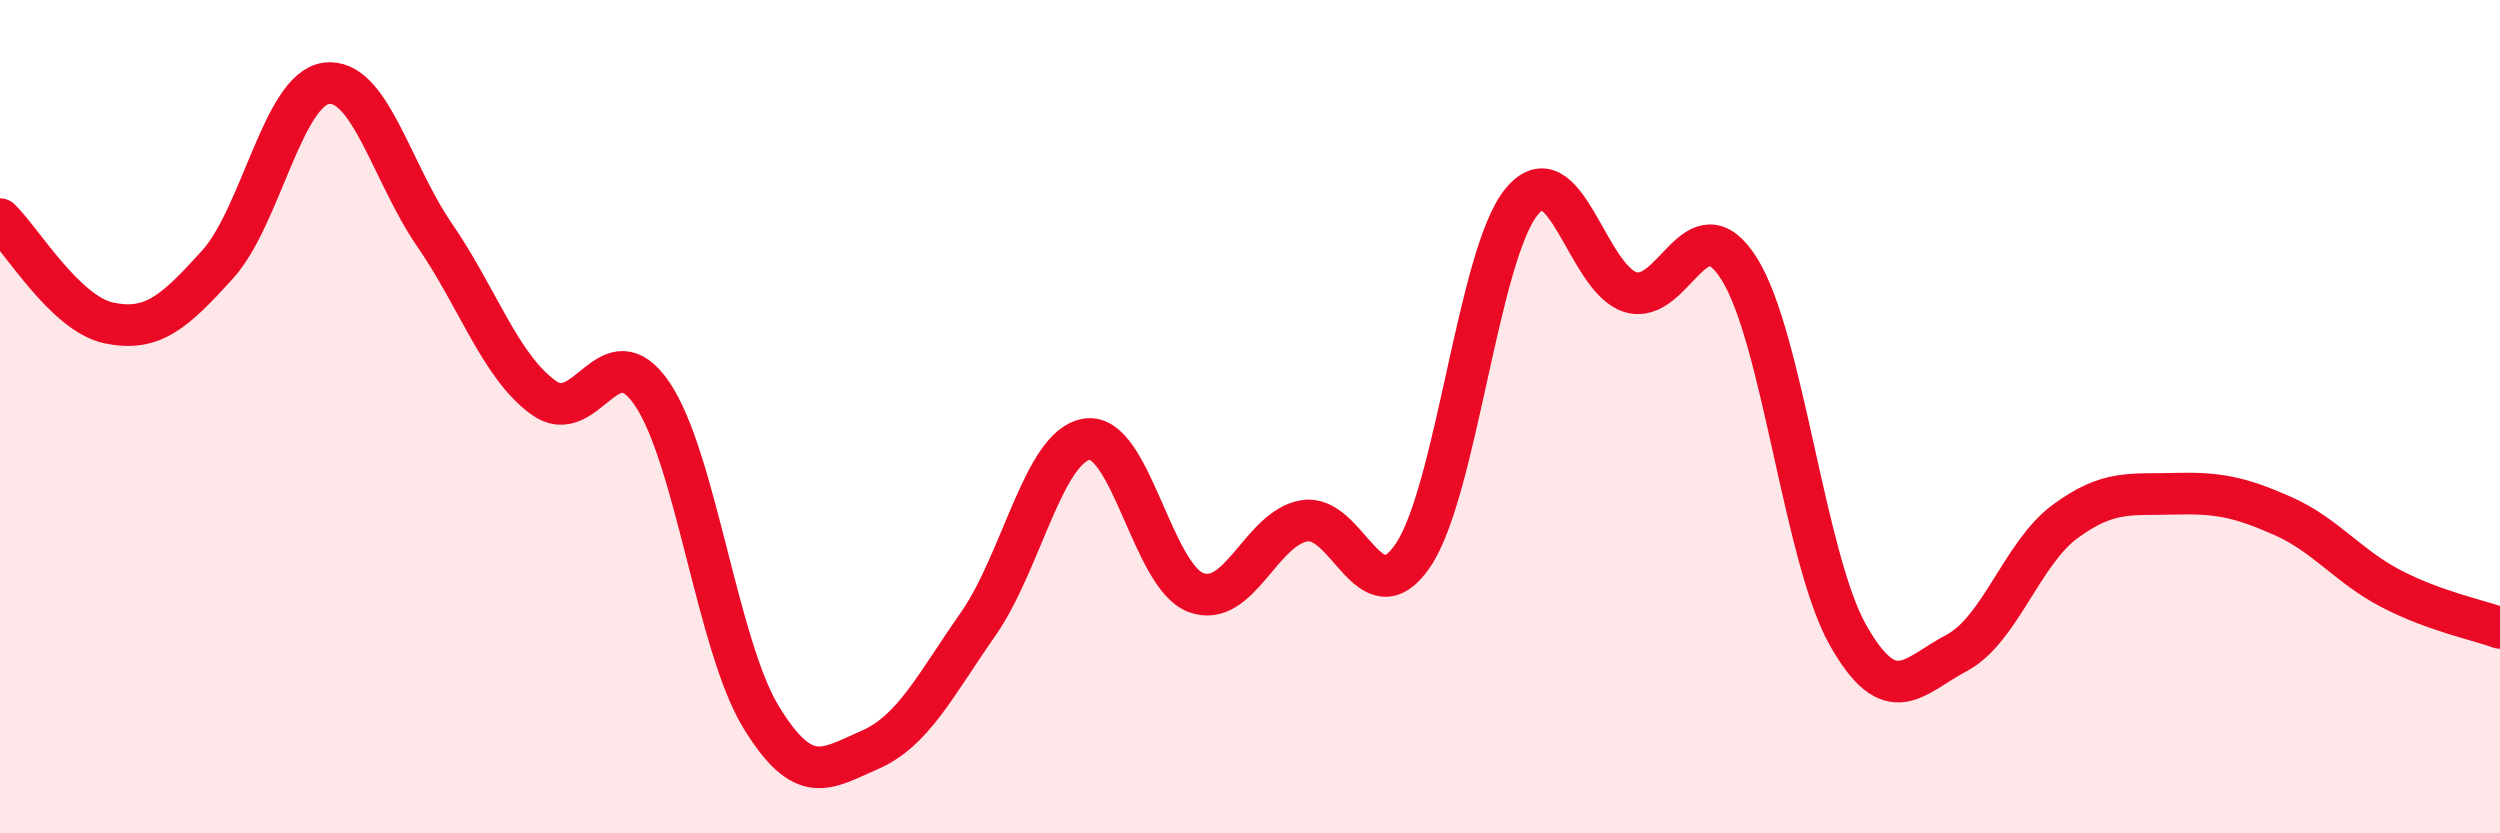
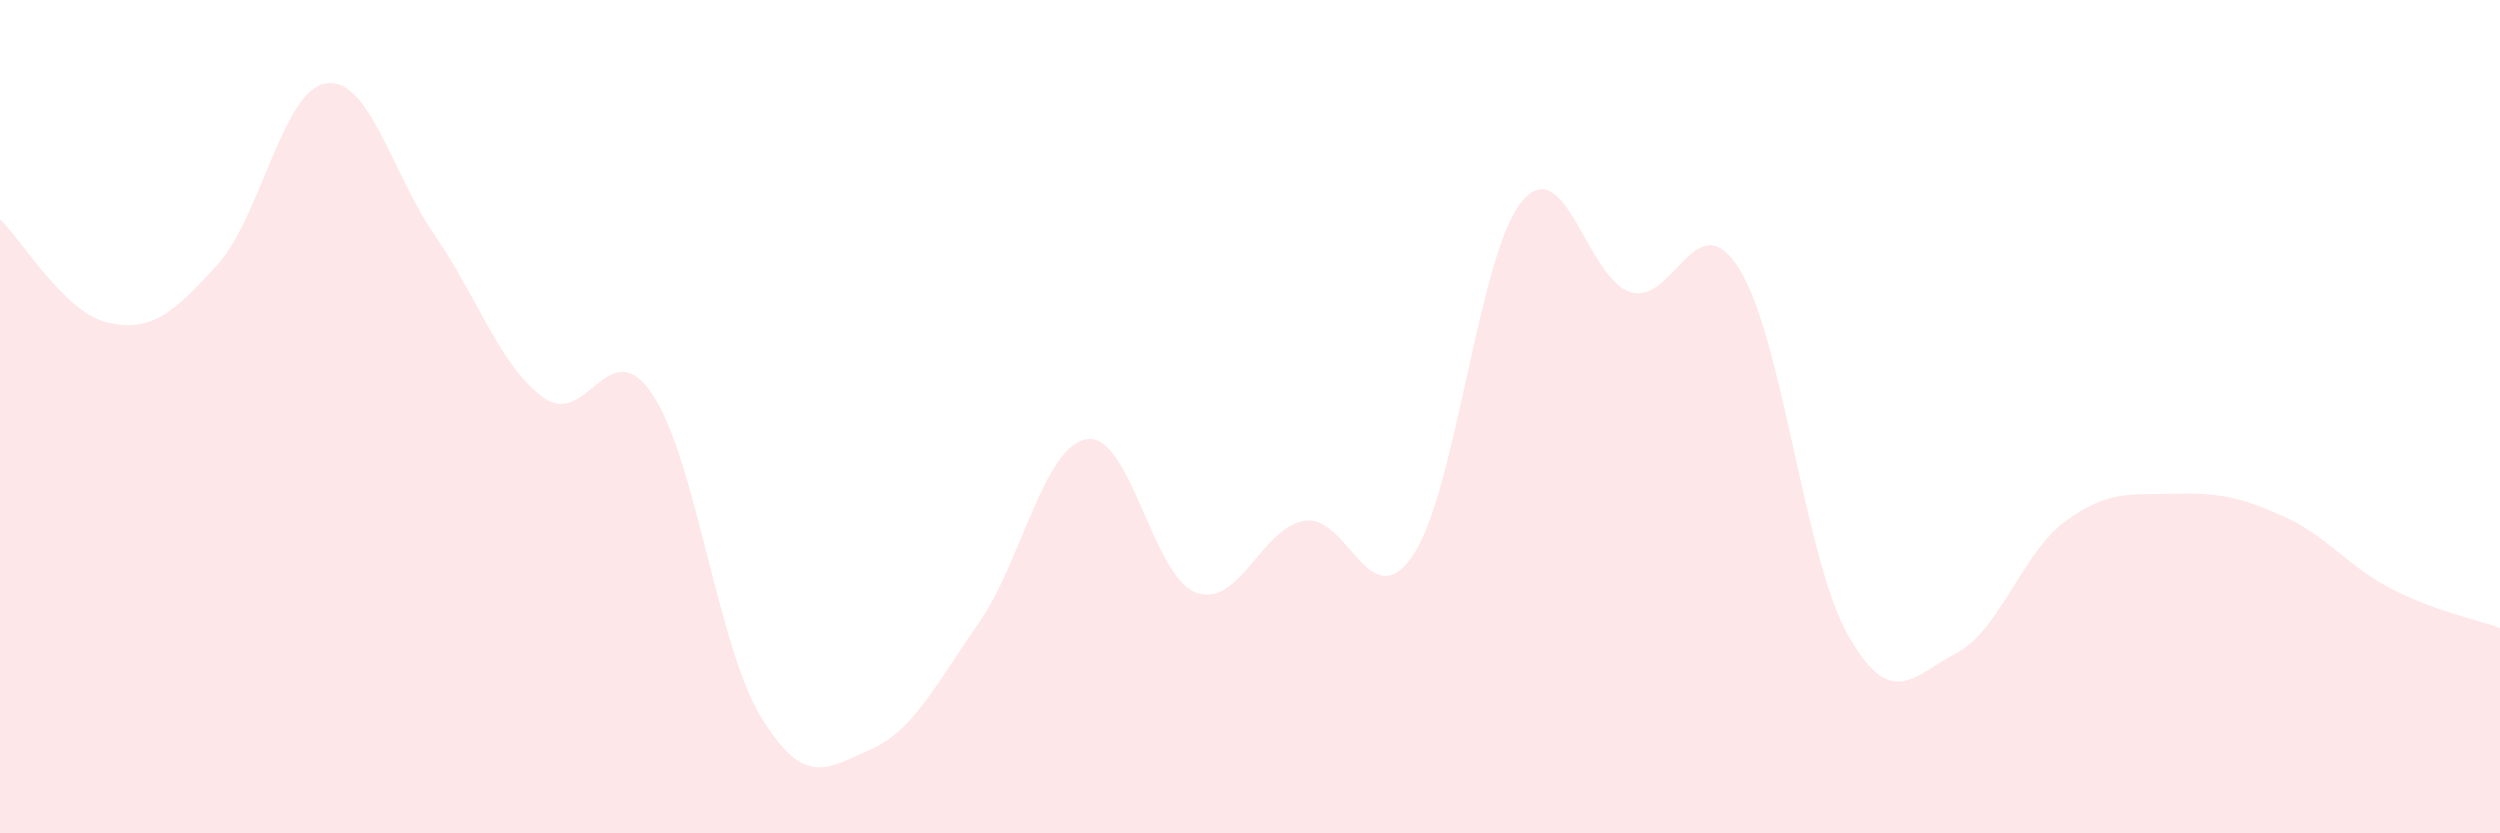
<svg xmlns="http://www.w3.org/2000/svg" width="60" height="20" viewBox="0 0 60 20">
  <path d="M 0,5.26 C 0.52,5.76 1.57,7.53 2.61,7.75 C 3.65,7.97 4.18,7.5 5.22,6.35 C 6.26,5.2 6.79,2.14 7.83,2 C 8.87,1.86 9.39,4.13 10.43,5.64 C 11.47,7.15 12,8.78 13.04,9.54 C 14.08,10.3 14.61,7.92 15.65,9.45 C 16.69,10.98 17.22,15.49 18.26,17.2 C 19.3,18.91 19.83,18.45 20.87,18 C 21.91,17.55 22.44,16.46 23.48,14.97 C 24.52,13.48 25.05,10.69 26.09,10.54 C 27.13,10.39 27.66,13.83 28.7,14.22 C 29.74,14.61 30.26,12.68 31.3,12.5 C 32.34,12.32 32.87,14.86 33.91,13.33 C 34.95,11.8 35.48,6.1 36.52,4.84 C 37.56,3.58 38.09,6.69 39.13,7.01 C 40.17,7.33 40.7,4.8 41.74,6.45 C 42.78,8.1 43.31,13.4 44.35,15.24 C 45.39,17.08 45.92,16.22 46.96,15.67 C 48,15.12 48.53,13.27 49.57,12.51 C 50.61,11.75 51.13,11.88 52.17,11.85 C 53.21,11.82 53.74,11.92 54.78,12.38 C 55.82,12.84 56.35,13.59 57.39,14.13 C 58.43,14.67 59.48,14.88 60,15.07L60 20L0 20Z" fill="#EB0A25" opacity="0.1" stroke-linecap="round" stroke-linejoin="round" />
-   <path d="M 0,5.26 C 0.52,5.76 1.57,7.53 2.61,7.75 C 3.65,7.97 4.18,7.5 5.22,6.35 C 6.26,5.2 6.79,2.14 7.83,2 C 8.87,1.86 9.39,4.13 10.43,5.64 C 11.47,7.15 12,8.78 13.04,9.54 C 14.08,10.3 14.61,7.92 15.65,9.45 C 16.69,10.98 17.22,15.49 18.26,17.2 C 19.3,18.91 19.83,18.45 20.87,18 C 21.91,17.55 22.44,16.46 23.48,14.97 C 24.52,13.48 25.05,10.69 26.09,10.54 C 27.13,10.39 27.66,13.83 28.7,14.22 C 29.74,14.61 30.26,12.68 31.3,12.5 C 32.34,12.32 32.87,14.86 33.91,13.33 C 34.95,11.8 35.48,6.1 36.52,4.84 C 37.56,3.58 38.09,6.69 39.13,7.01 C 40.17,7.33 40.7,4.8 41.74,6.45 C 42.78,8.1 43.31,13.4 44.35,15.24 C 45.39,17.08 45.92,16.22 46.96,15.67 C 48,15.12 48.53,13.27 49.57,12.51 C 50.61,11.75 51.13,11.88 52.17,11.85 C 53.21,11.82 53.74,11.92 54.78,12.38 C 55.82,12.84 56.35,13.59 57.39,14.13 C 58.43,14.67 59.48,14.88 60,15.07" stroke="#EB0A25" stroke-width="1" fill="none" stroke-linecap="round" stroke-linejoin="round" />
</svg>